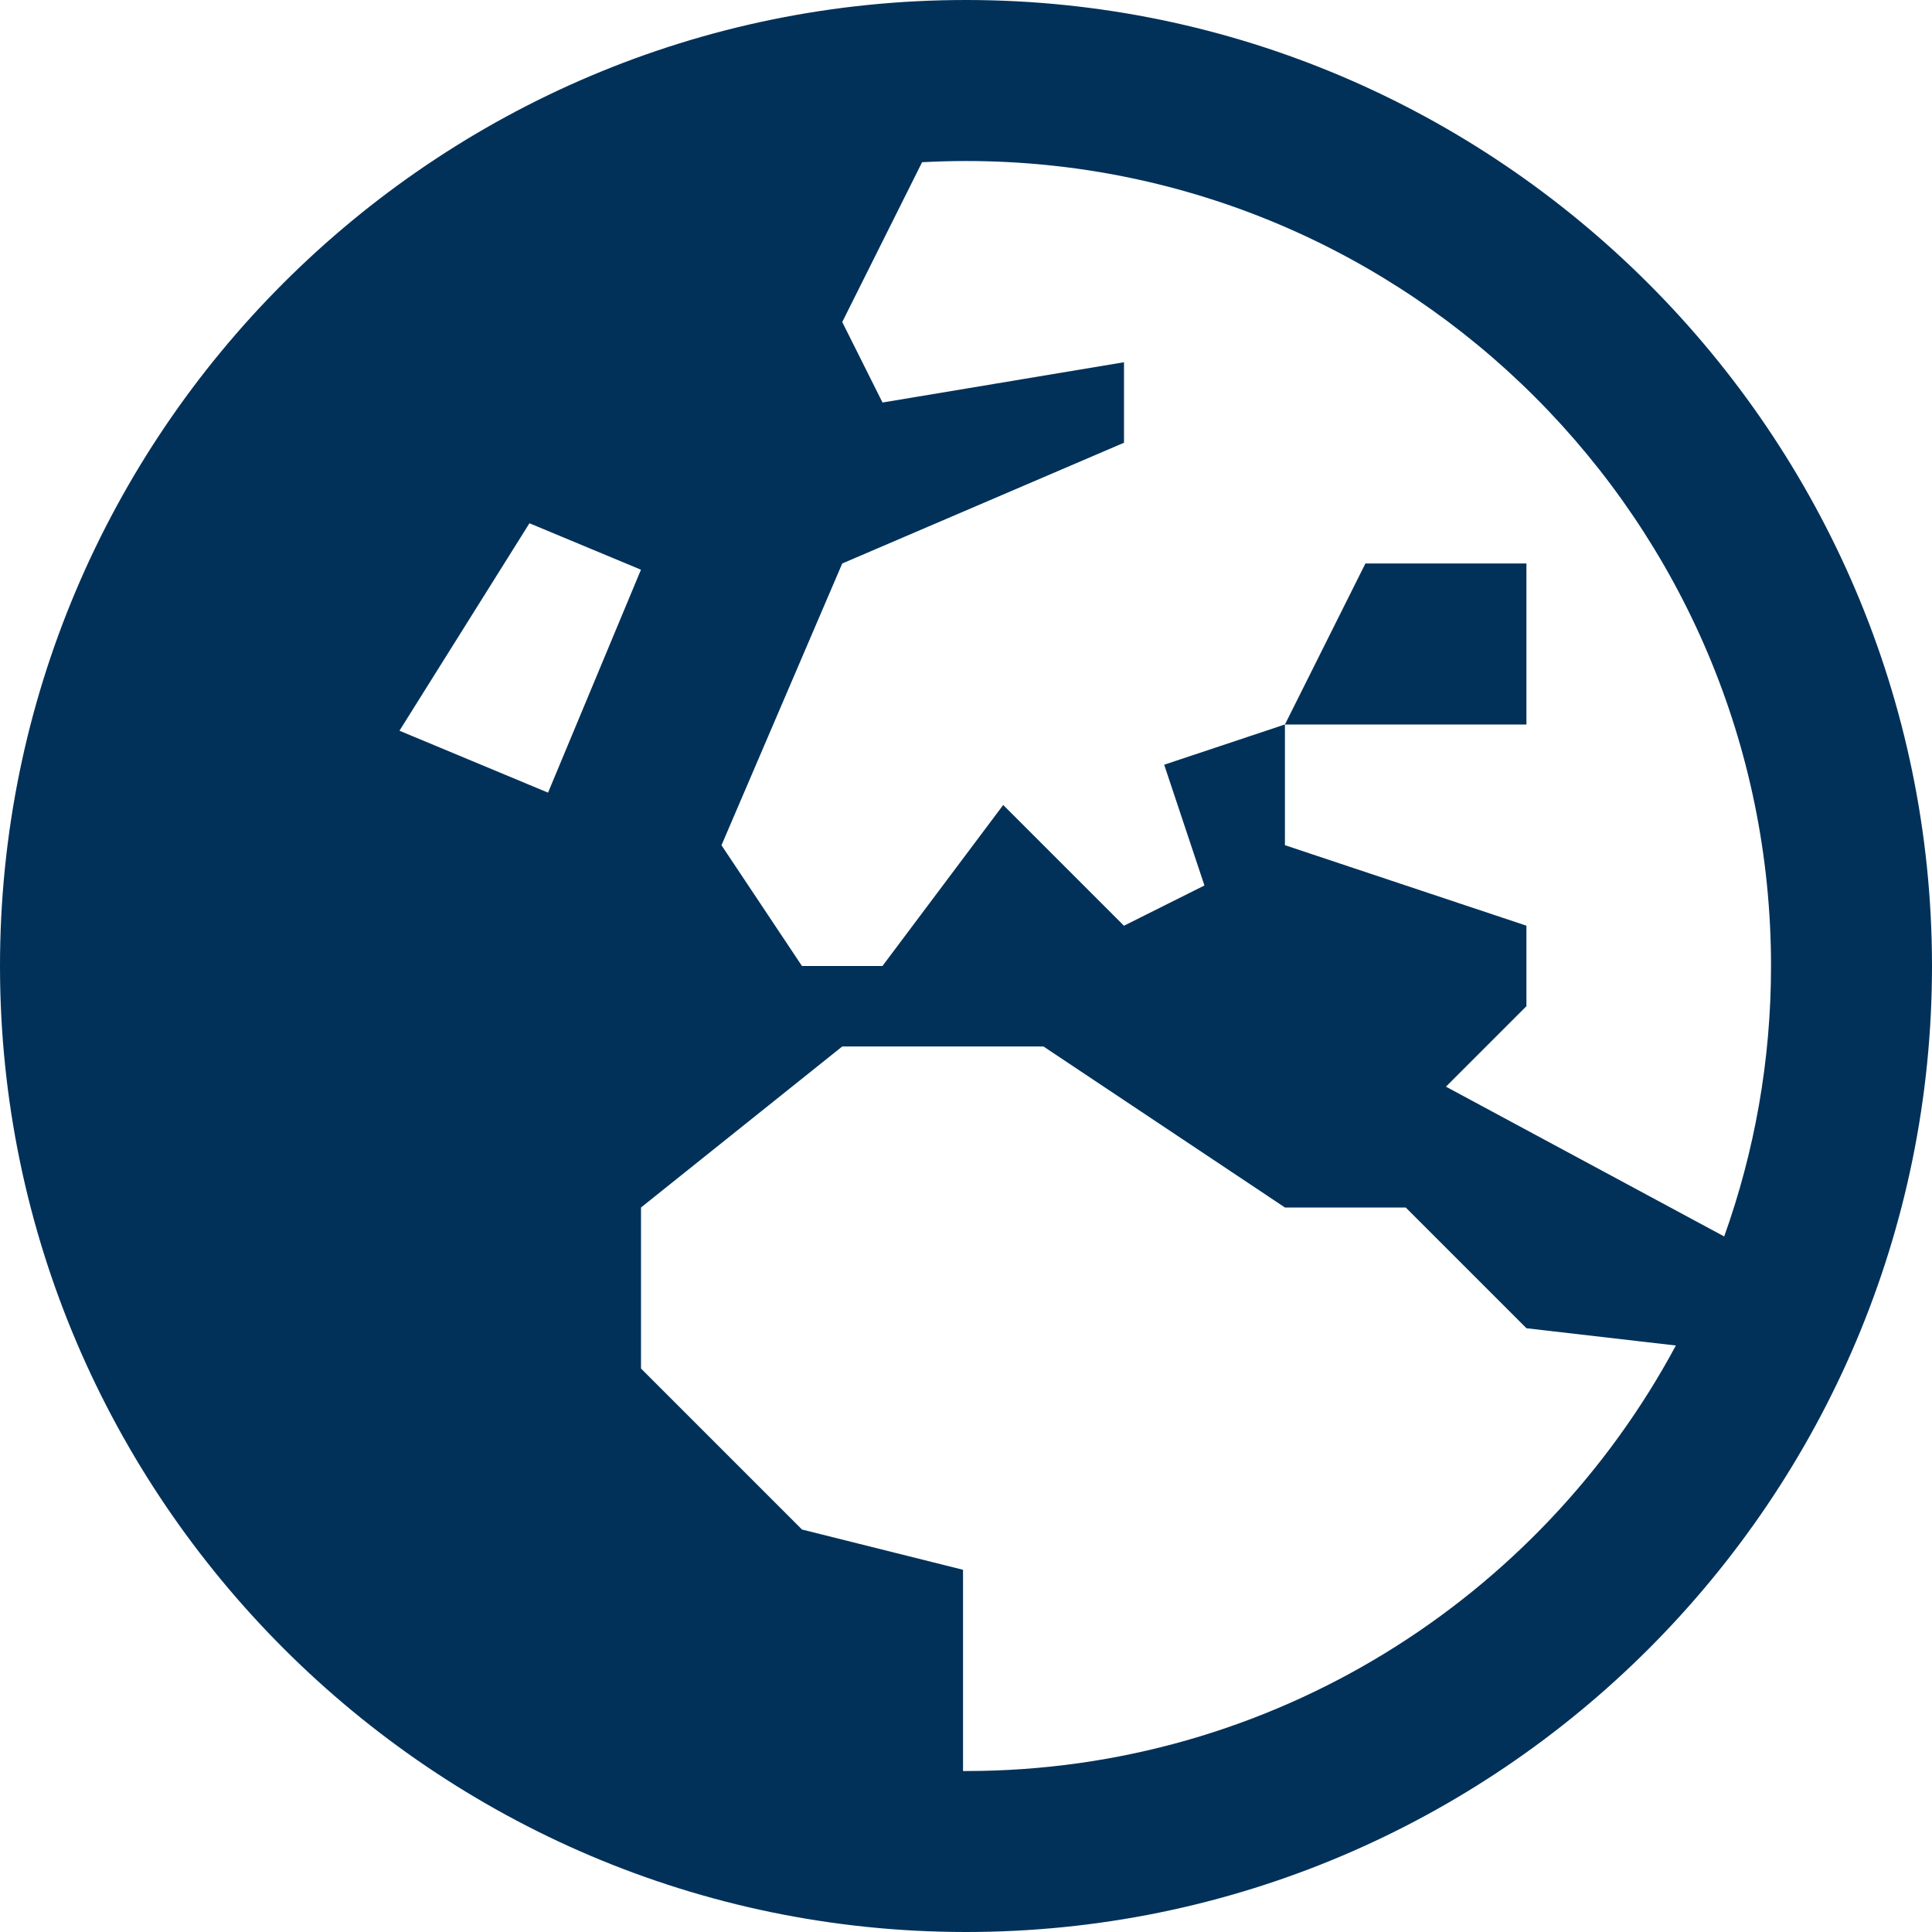
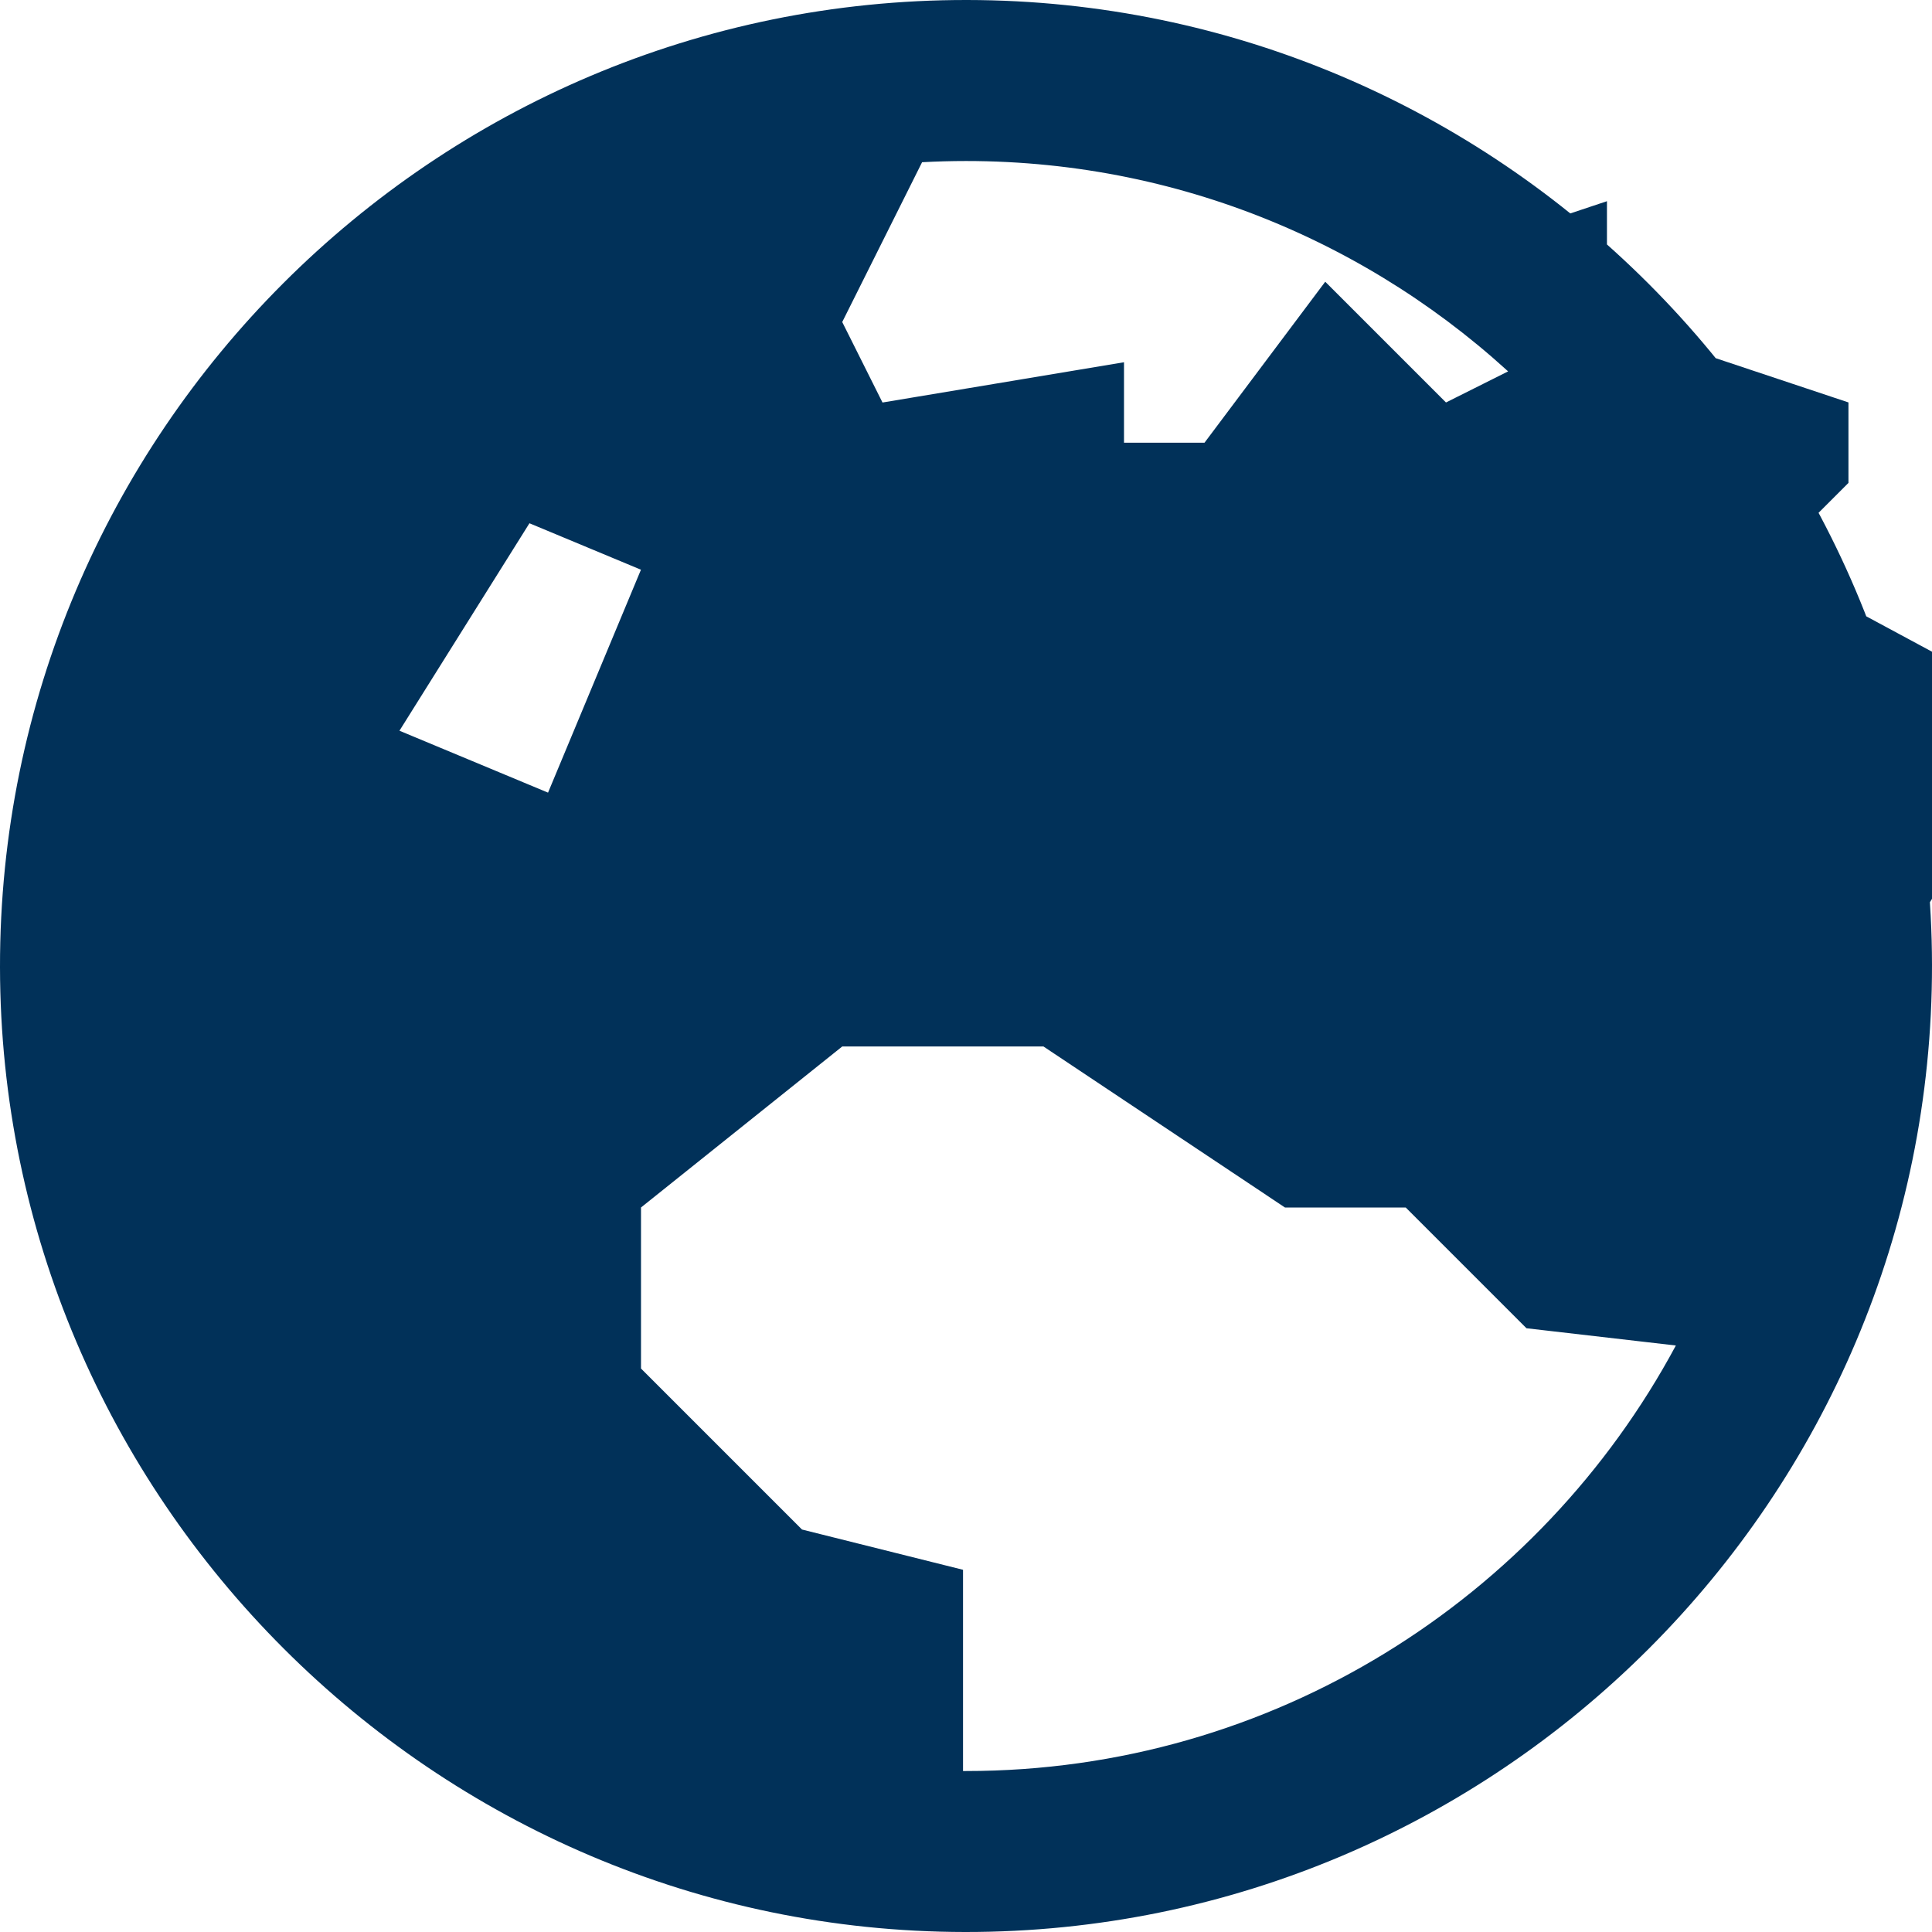
<svg xmlns="http://www.w3.org/2000/svg" id="Layer_1" data-name="Layer 1" viewBox="0 0 512 512">
  <defs>
    <style>
      .cls-1 {
        fill: #013159;
      }
    </style>
  </defs>
-   <path class="cls-1" d="M404.52,192h-64l21.33-42.67h42.67v42.67h0ZM512,255.7c.16,141.4-114.9,256.47-256.3,256.3C115,511.84.16,397,0,256.3-.16,114.9,114.9-.16,256.3,0c140.7.16,255.53,115,255.7,255.7ZM145.24,210.05l24.62-59.07-29.55-12.31-34.45,54.98,39.38,16.41h0ZM444.1,356.57l-39.57-4.57-32-32h-32l-64-42.67h-53.33l-53.33,42.67v42.67l42.67,42.67,42.67,10.67v53.33h.81c81.3,0,152.11-45.72,188.1-112.77h-.02ZM456.92,327.7c8.02-22.42,12.42-46.55,12.42-71.7,0-117.63-95.7-213.33-213.33-213.33-3.9,0-7.79.11-11.65.32l-21.16,42.35,10.67,21.33,64-10.67v21.33l-74.67,32-32,74.67,21.33,32h21.33l32-42.67,32,32,21.33-10.67-10.67-32,32-10.67v32l64,21.33v21.33l-21.33,21.33,73.75,39.7h-.02v.02Z" />
+   <path class="cls-1" d="M404.52,192h-64l21.33-42.67h42.67v42.67h0ZM512,255.7c.16,141.4-114.9,256.47-256.3,256.3C115,511.84.16,397,0,256.3-.16,114.9,114.9-.16,256.3,0c140.7.16,255.53,115,255.7,255.7ZM145.24,210.05l24.62-59.07-29.55-12.31-34.45,54.98,39.38,16.41h0ZM444.1,356.57l-39.57-4.57-32-32h-32l-64-42.67h-53.33l-53.33,42.67v42.67l42.67,42.67,42.67,10.67v53.33h.81c81.3,0,152.11-45.72,188.1-112.77h-.02ZM456.92,327.7c8.02-22.42,12.42-46.55,12.42-71.7,0-117.63-95.7-213.33-213.33-213.33-3.9,0-7.79.11-11.65.32l-21.16,42.35,10.67,21.33,64-10.67v21.33h21.33l32-42.67,32,32,21.33-10.67-10.67-32,32-10.67v32l64,21.33v21.33l-21.33,21.33,73.75,39.7h-.02v.02Z" />
</svg>